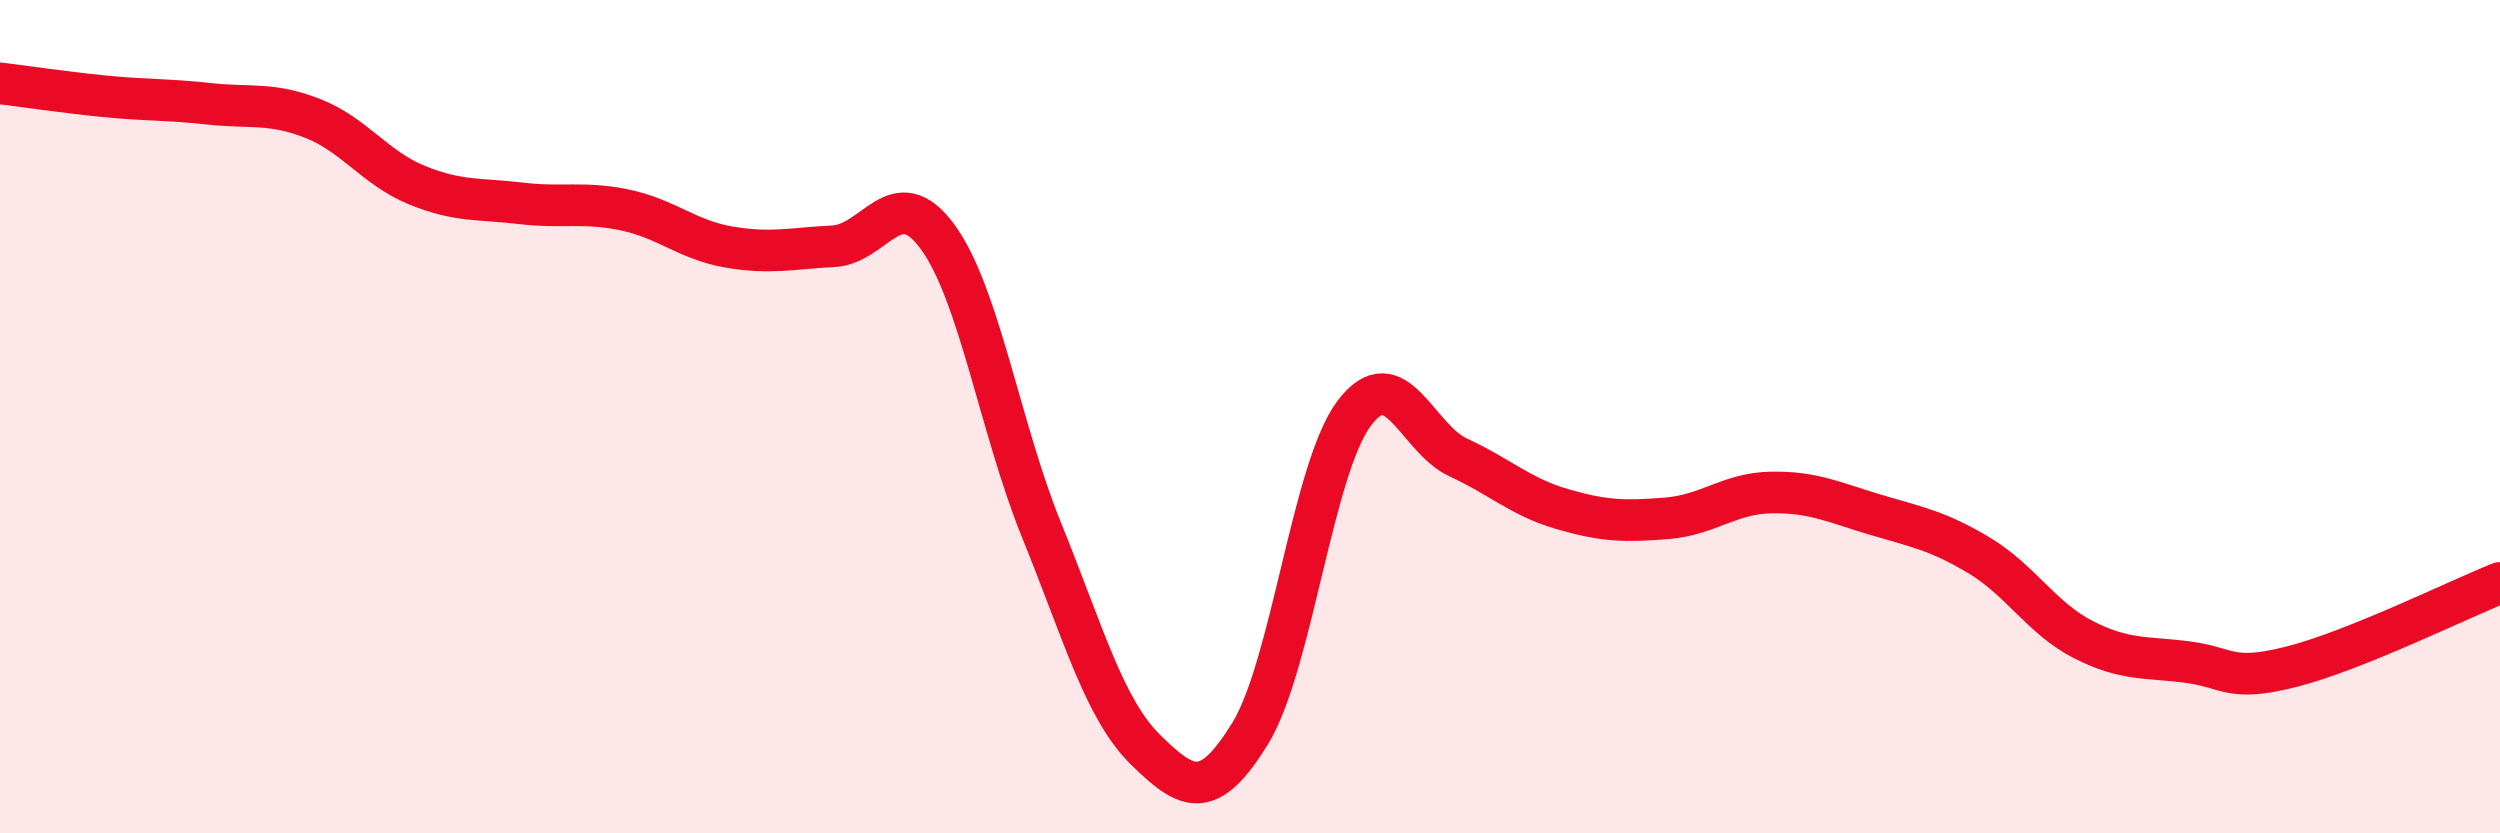
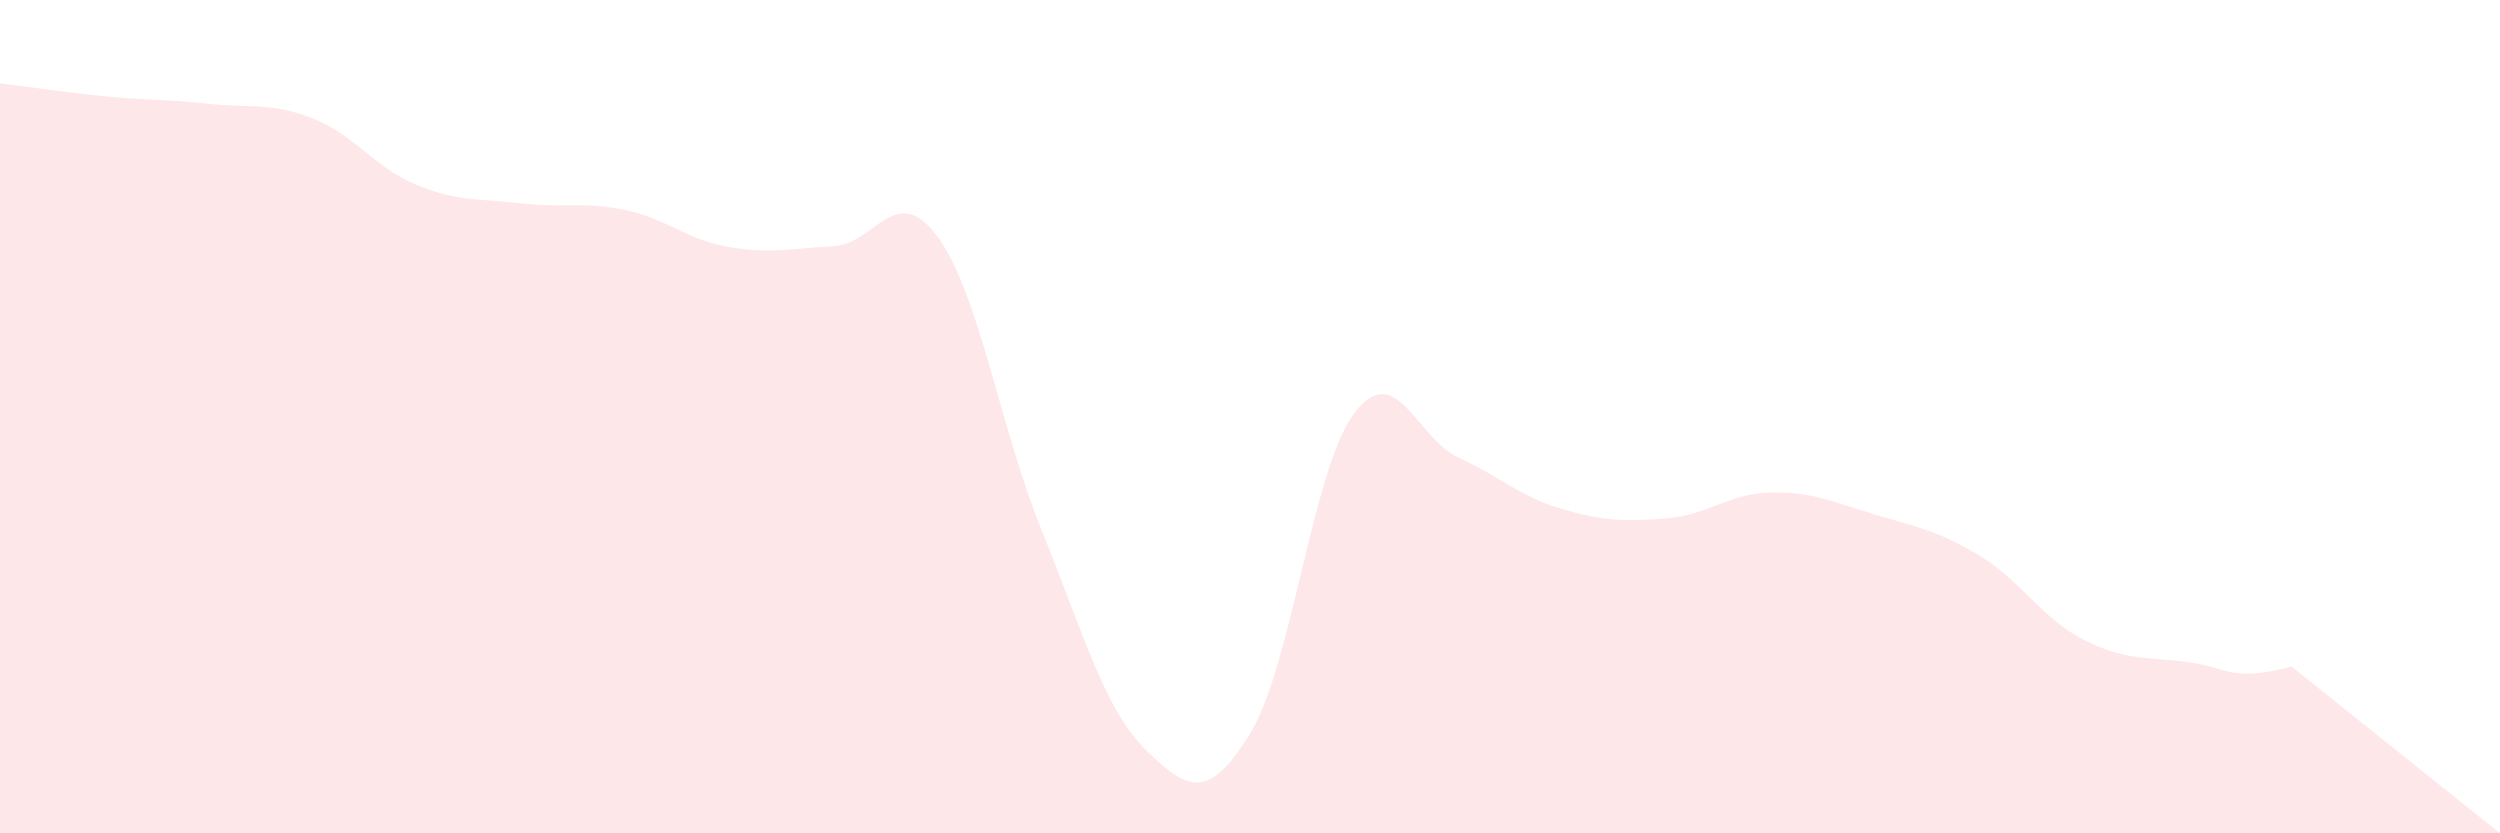
<svg xmlns="http://www.w3.org/2000/svg" width="60" height="20" viewBox="0 0 60 20">
-   <path d="M 0,2 C 0.5,2.06 1.5,2.21 2.5,2.31 C 3.5,2.41 4,2.38 5,2.49 C 6,2.6 6.5,2.45 7.5,2.84 C 8.5,3.23 9,4.03 10,4.44 C 11,4.85 11.5,4.76 12.5,4.88 C 13.5,5 14,4.83 15,5.04 C 16,5.25 16.5,5.76 17.5,5.93 C 18.5,6.1 19,5.96 20,5.91 C 21,5.86 21.5,4.32 22.5,5.68 C 23.5,7.04 24,10.27 25,12.73 C 26,15.19 26.5,17.02 27.5,18 C 28.5,18.98 29,19.23 30,17.61 C 31,15.99 31.5,11.25 32.5,9.92 C 33.5,8.59 34,10.52 35,10.98 C 36,11.44 36.5,11.93 37.5,12.22 C 38.5,12.51 39,12.52 40,12.44 C 41,12.36 41.5,11.84 42.5,11.82 C 43.5,11.8 44,12.05 45,12.35 C 46,12.65 46.5,12.73 47.5,13.33 C 48.5,13.93 49,14.84 50,15.35 C 51,15.86 51.5,15.76 52.5,15.89 C 53.5,16.02 53.5,16.38 55,16 C 56.5,15.62 59,14.39 60,13.99L60 20L0 20Z" fill="#EB0A25" opacity="0.1" stroke-linecap="round" stroke-linejoin="round" />
-   <path d="M 0,2 C 0.5,2.06 1.5,2.21 2.5,2.31 C 3.5,2.41 4,2.38 5,2.49 C 6,2.6 6.5,2.45 7.5,2.84 C 8.5,3.23 9,4.03 10,4.44 C 11,4.85 11.5,4.76 12.5,4.88 C 13.5,5 14,4.83 15,5.04 C 16,5.25 16.5,5.76 17.5,5.93 C 18.5,6.1 19,5.96 20,5.91 C 21,5.86 21.5,4.32 22.5,5.68 C 23.5,7.04 24,10.27 25,12.73 C 26,15.19 26.5,17.02 27.5,18 C 28.5,18.98 29,19.23 30,17.61 C 31,15.99 31.5,11.25 32.5,9.92 C 33.5,8.59 34,10.52 35,10.98 C 36,11.44 36.5,11.93 37.5,12.22 C 38.5,12.51 39,12.52 40,12.44 C 41,12.36 41.5,11.84 42.5,11.82 C 43.5,11.8 44,12.05 45,12.35 C 46,12.65 46.5,12.73 47.5,13.33 C 48.5,13.93 49,14.84 50,15.35 C 51,15.86 51.5,15.76 52.5,15.89 C 53.5,16.02 53.5,16.38 55,16 C 56.5,15.62 59,14.39 60,13.99" stroke="#EB0A25" stroke-width="1" fill="none" stroke-linecap="round" stroke-linejoin="round" />
+   <path d="M 0,2 C 0.5,2.06 1.5,2.21 2.5,2.31 C 3.5,2.41 4,2.38 5,2.49 C 6,2.6 6.5,2.45 7.5,2.84 C 8.5,3.23 9,4.03 10,4.44 C 11,4.85 11.5,4.76 12.5,4.88 C 13.5,5 14,4.83 15,5.04 C 16,5.25 16.5,5.76 17.5,5.93 C 18.5,6.1 19,5.96 20,5.91 C 21,5.86 21.5,4.32 22.5,5.68 C 23.5,7.04 24,10.27 25,12.73 C 26,15.19 26.5,17.02 27.5,18 C 28.5,18.98 29,19.23 30,17.61 C 31,15.99 31.5,11.25 32.5,9.92 C 33.5,8.59 34,10.52 35,10.98 C 36,11.44 36.5,11.93 37.5,12.22 C 38.5,12.51 39,12.52 40,12.44 C 41,12.36 41.5,11.84 42.5,11.82 C 43.5,11.8 44,12.05 45,12.35 C 46,12.65 46.5,12.73 47.5,13.33 C 48.5,13.93 49,14.84 50,15.35 C 51,15.86 51.5,15.76 52.5,15.89 C 53.5,16.02 53.5,16.38 55,16 L60 20L0 20Z" fill="#EB0A25" opacity="0.1" stroke-linecap="round" stroke-linejoin="round" />
</svg>